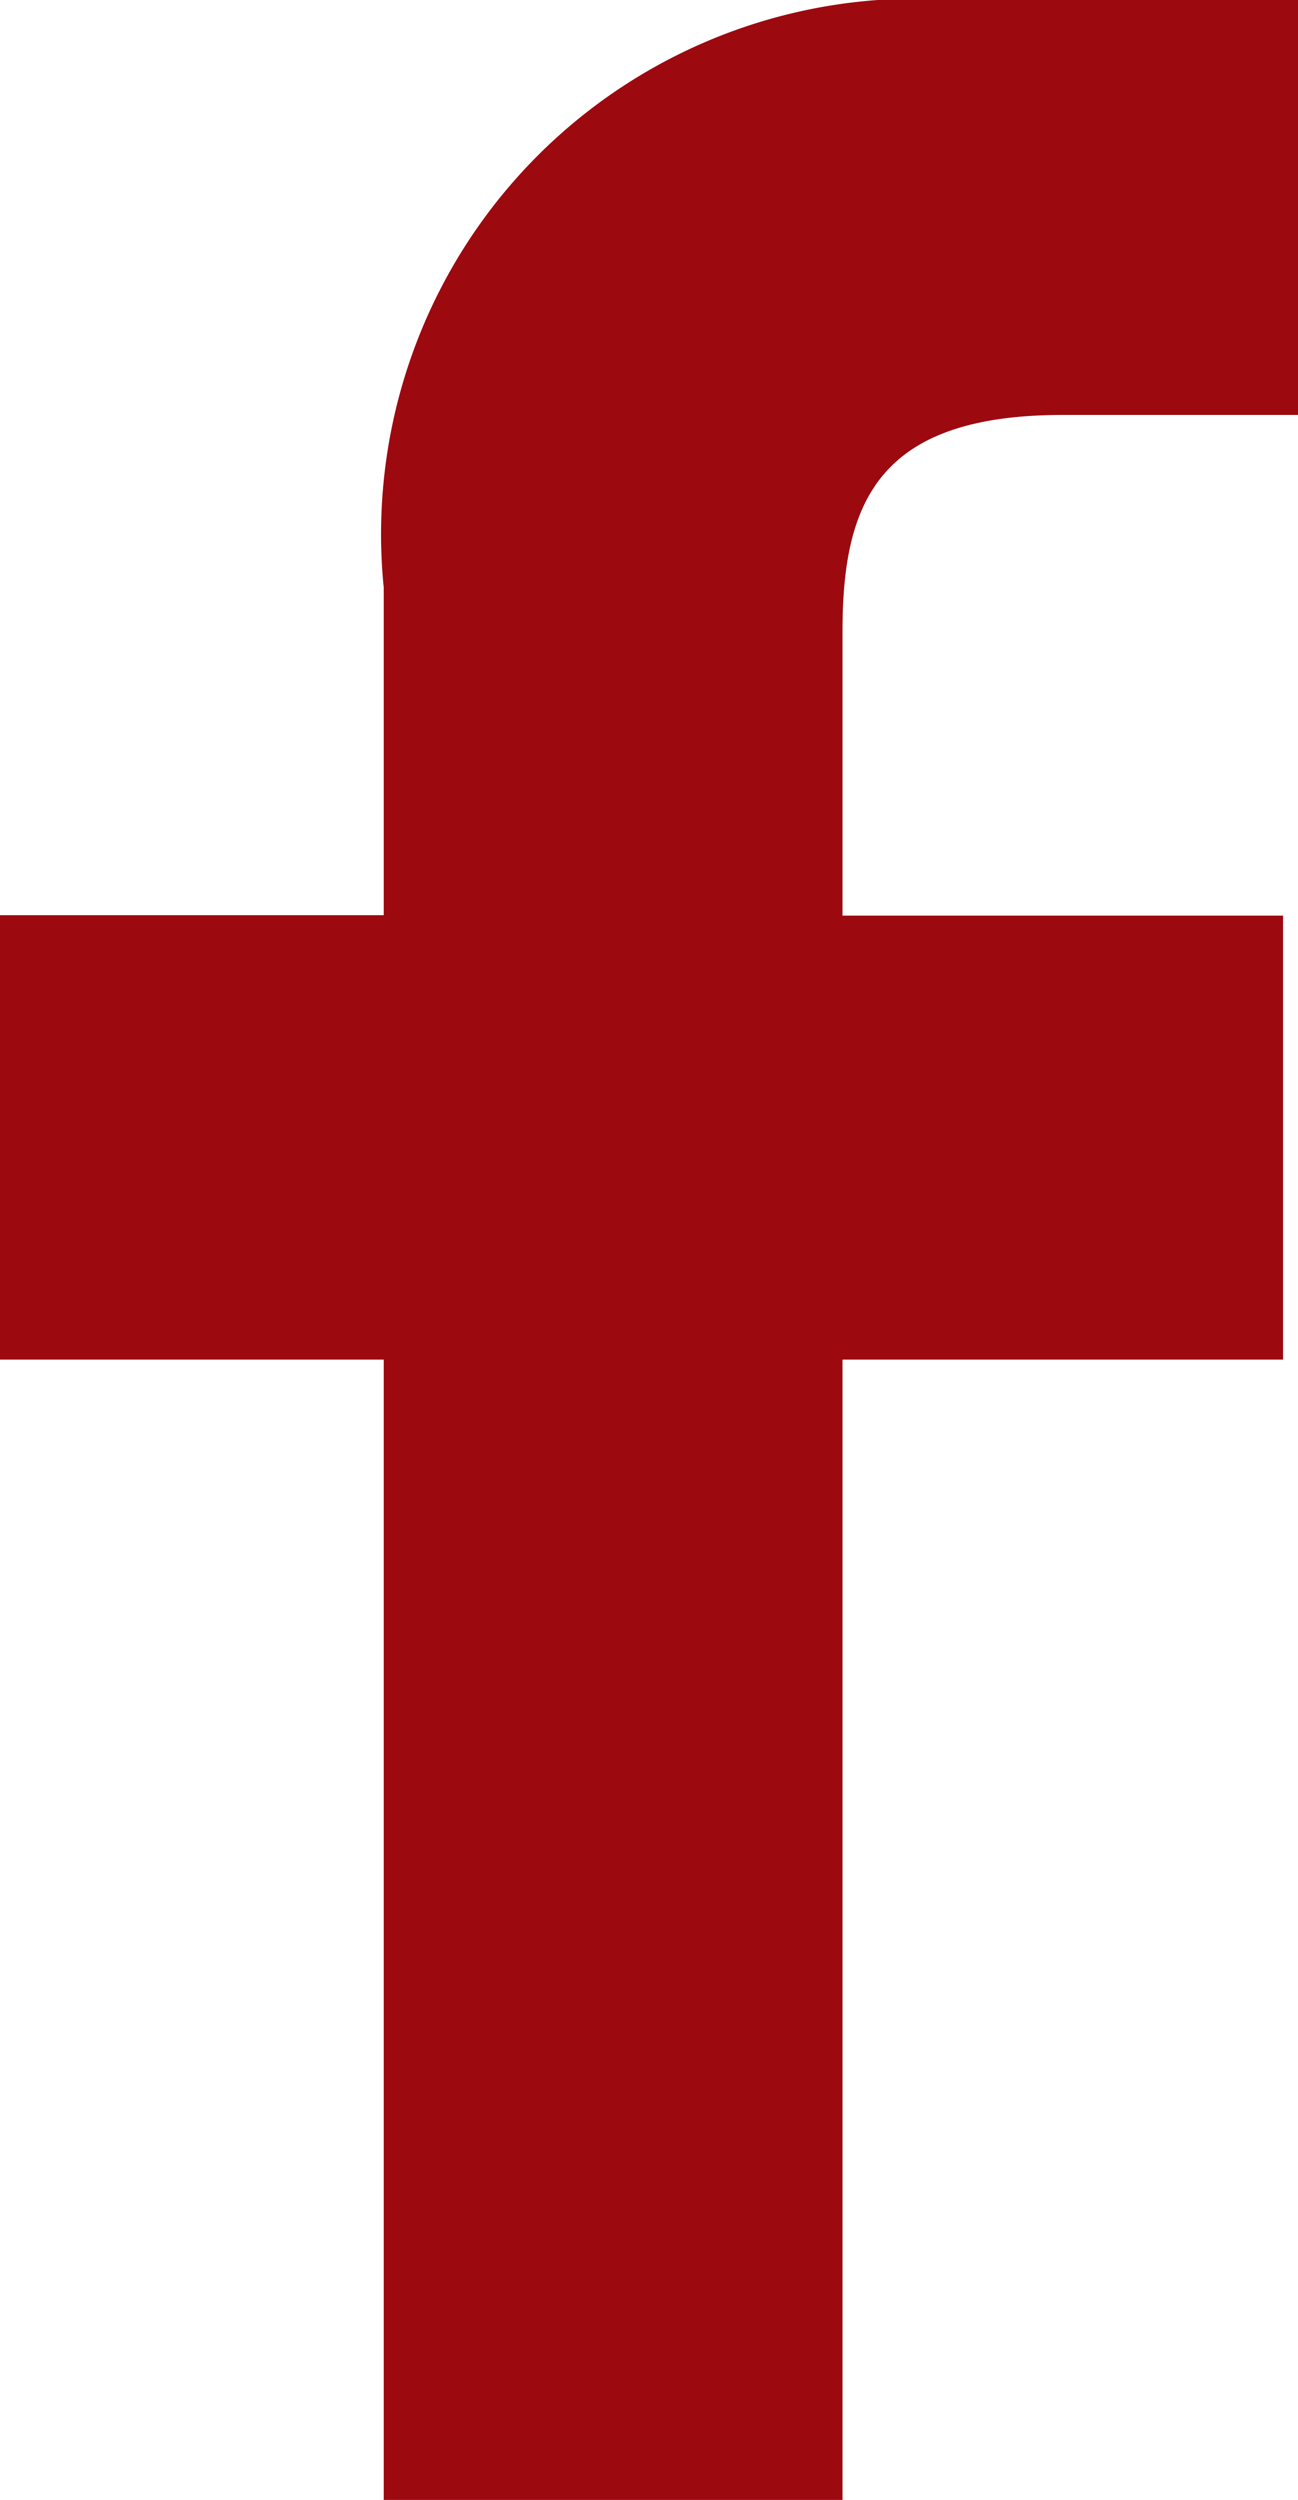
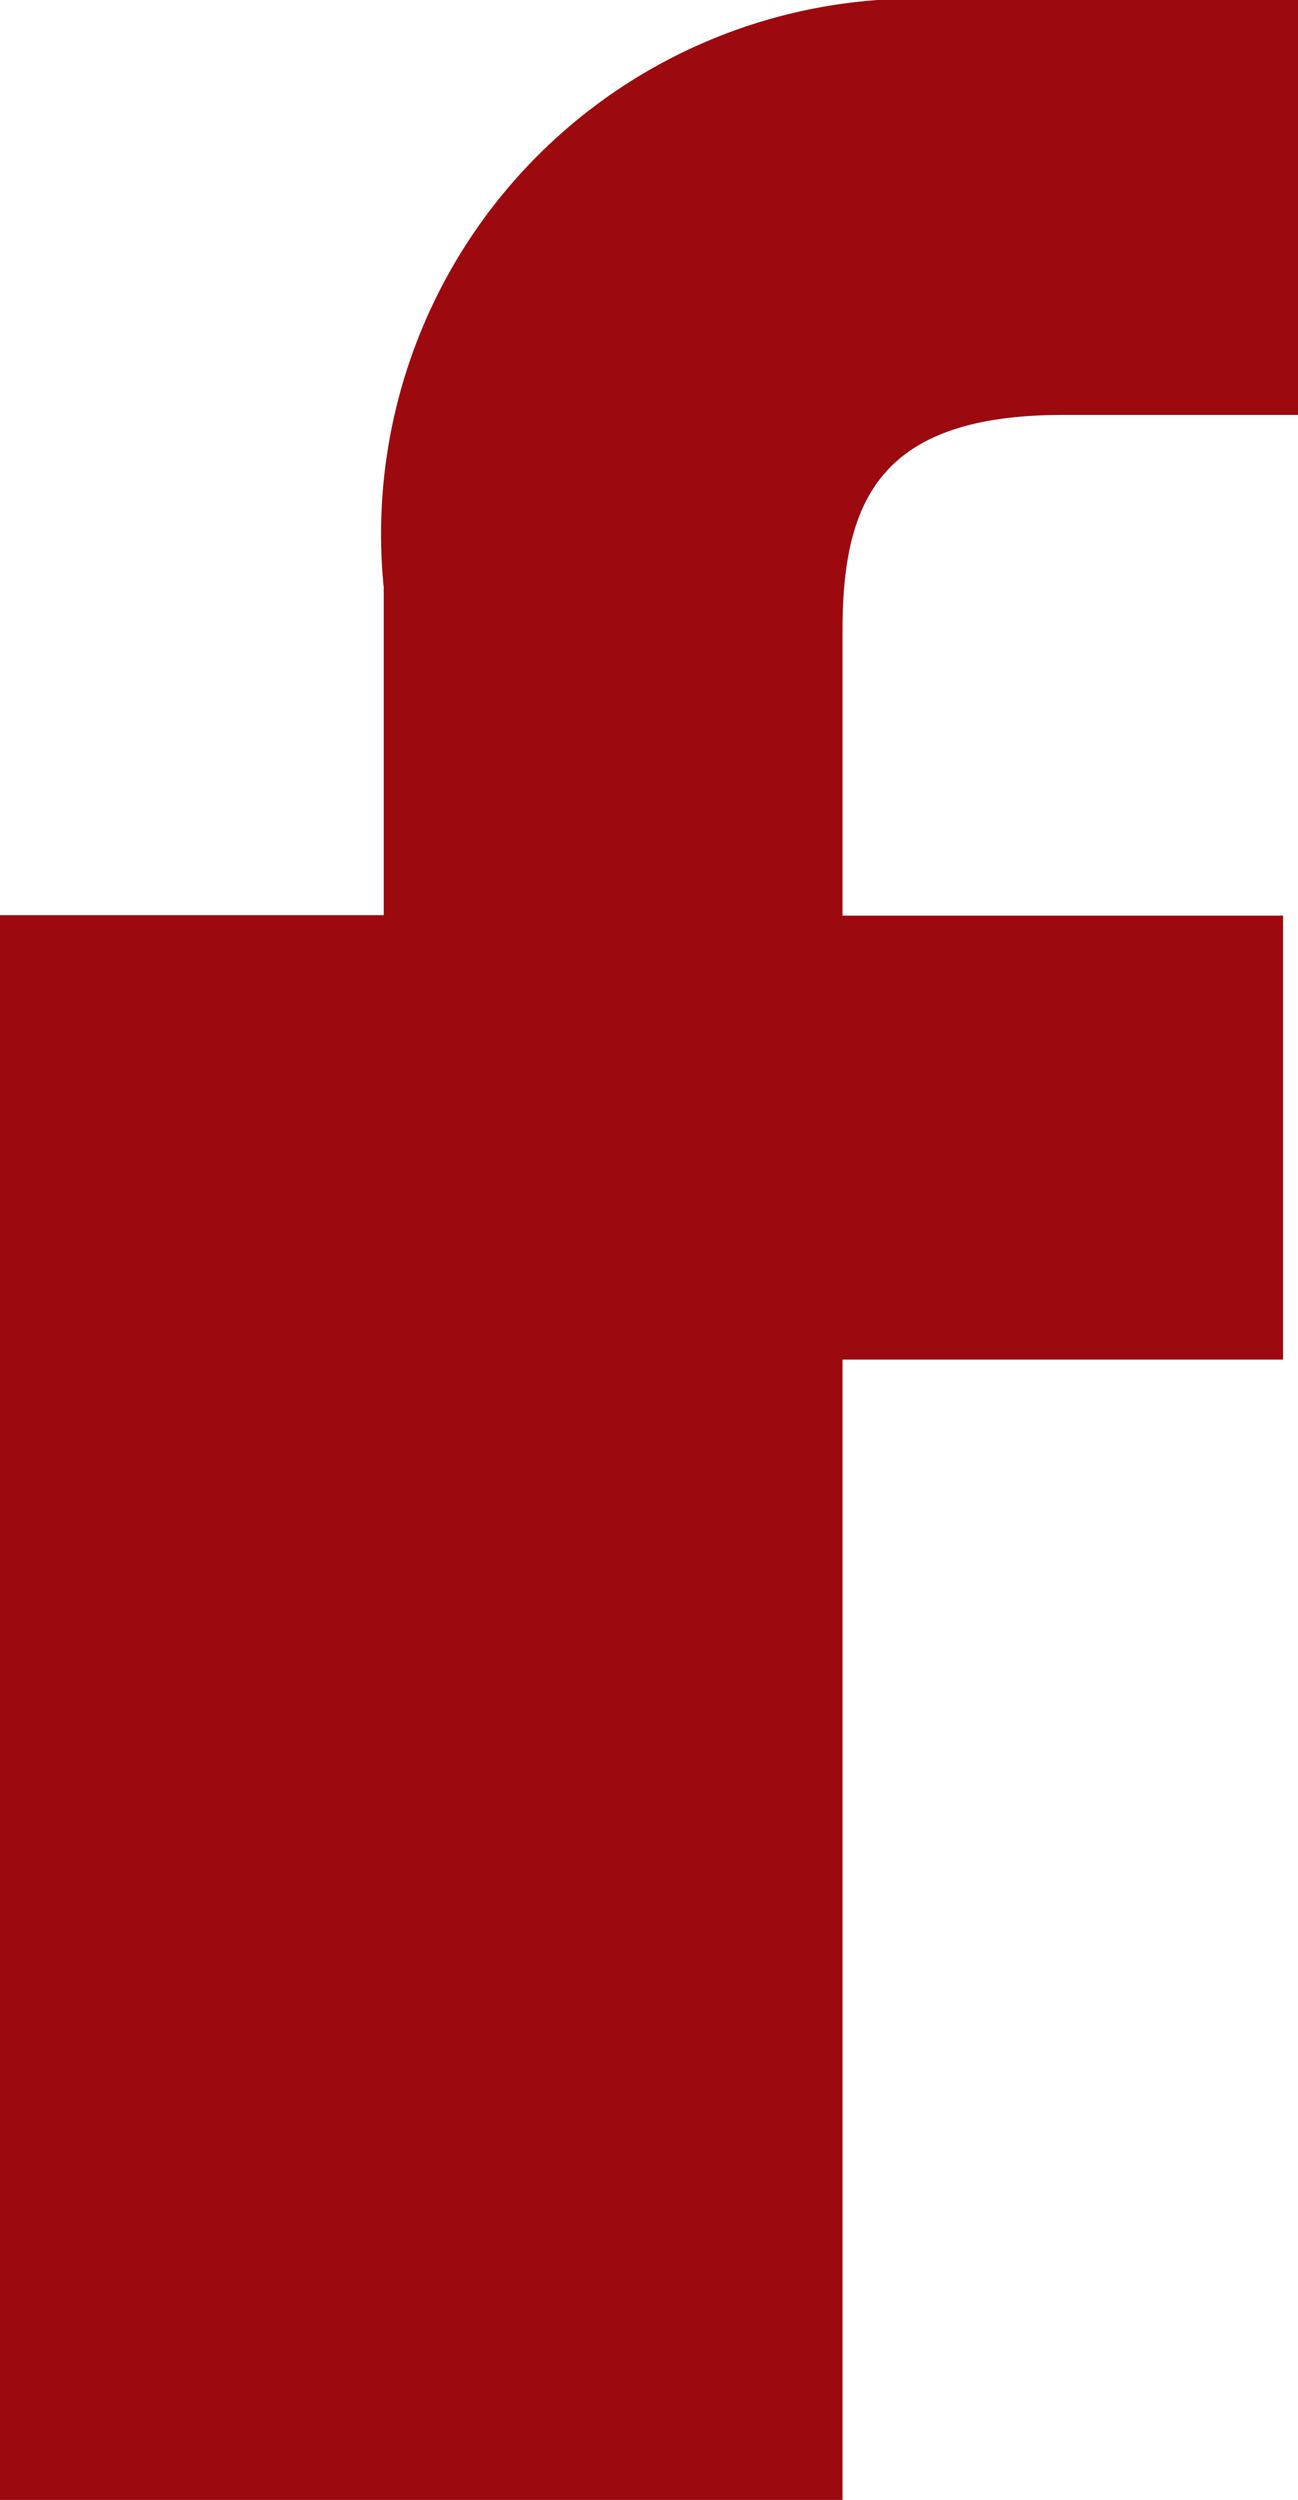
<svg xmlns="http://www.w3.org/2000/svg" width="9.133" height="17.587" viewBox="0 0 9.133 17.587">
-   <path id="Shape" d="M9.133,2.919H7.477c-1.3,0-1.549.617-1.549,1.522v2h3.1V9.564H5.928v8.022H2.7V9.564H0V6.438H2.7V4.133A3.767,3.767,0,0,1,6.72,0L9.133,0V2.919Z" fill="#9c090f" />
+   <path id="Shape" d="M9.133,2.919H7.477c-1.3,0-1.549.617-1.549,1.522v2h3.1V9.564H5.928v8.022H2.7H0V6.438H2.7V4.133A3.767,3.767,0,0,1,6.72,0L9.133,0V2.919Z" fill="#9c090f" />
</svg>